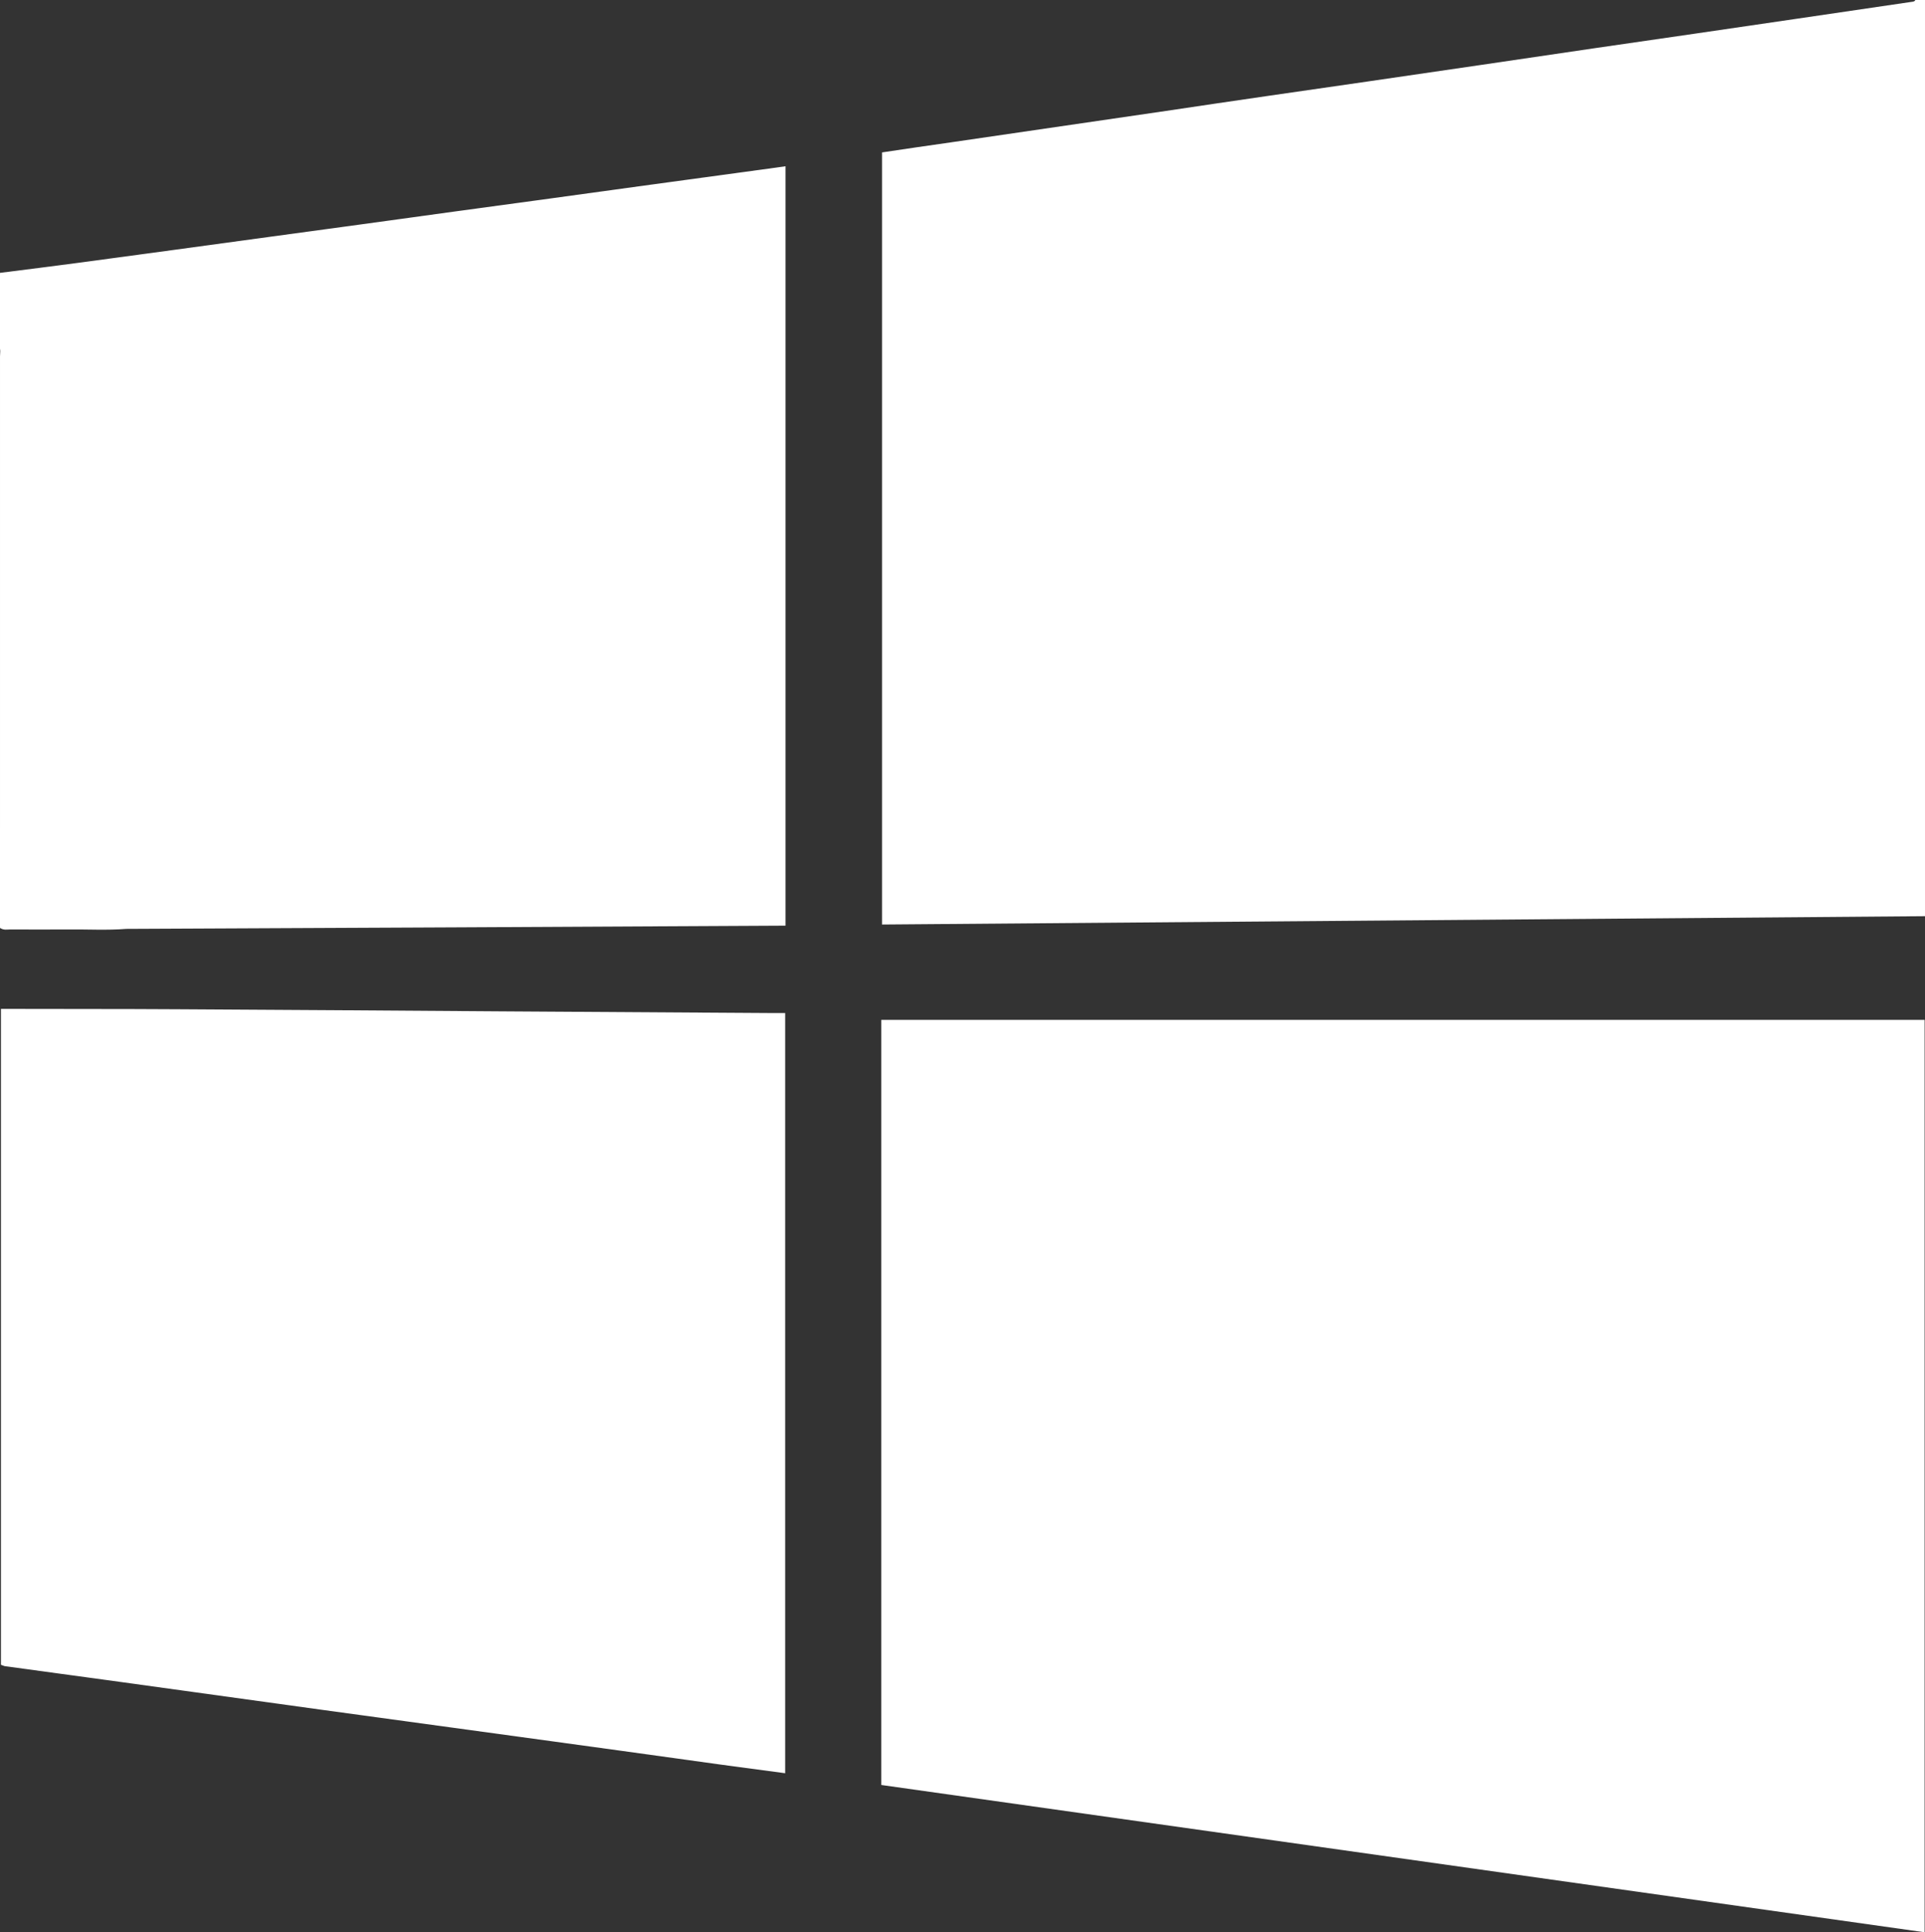
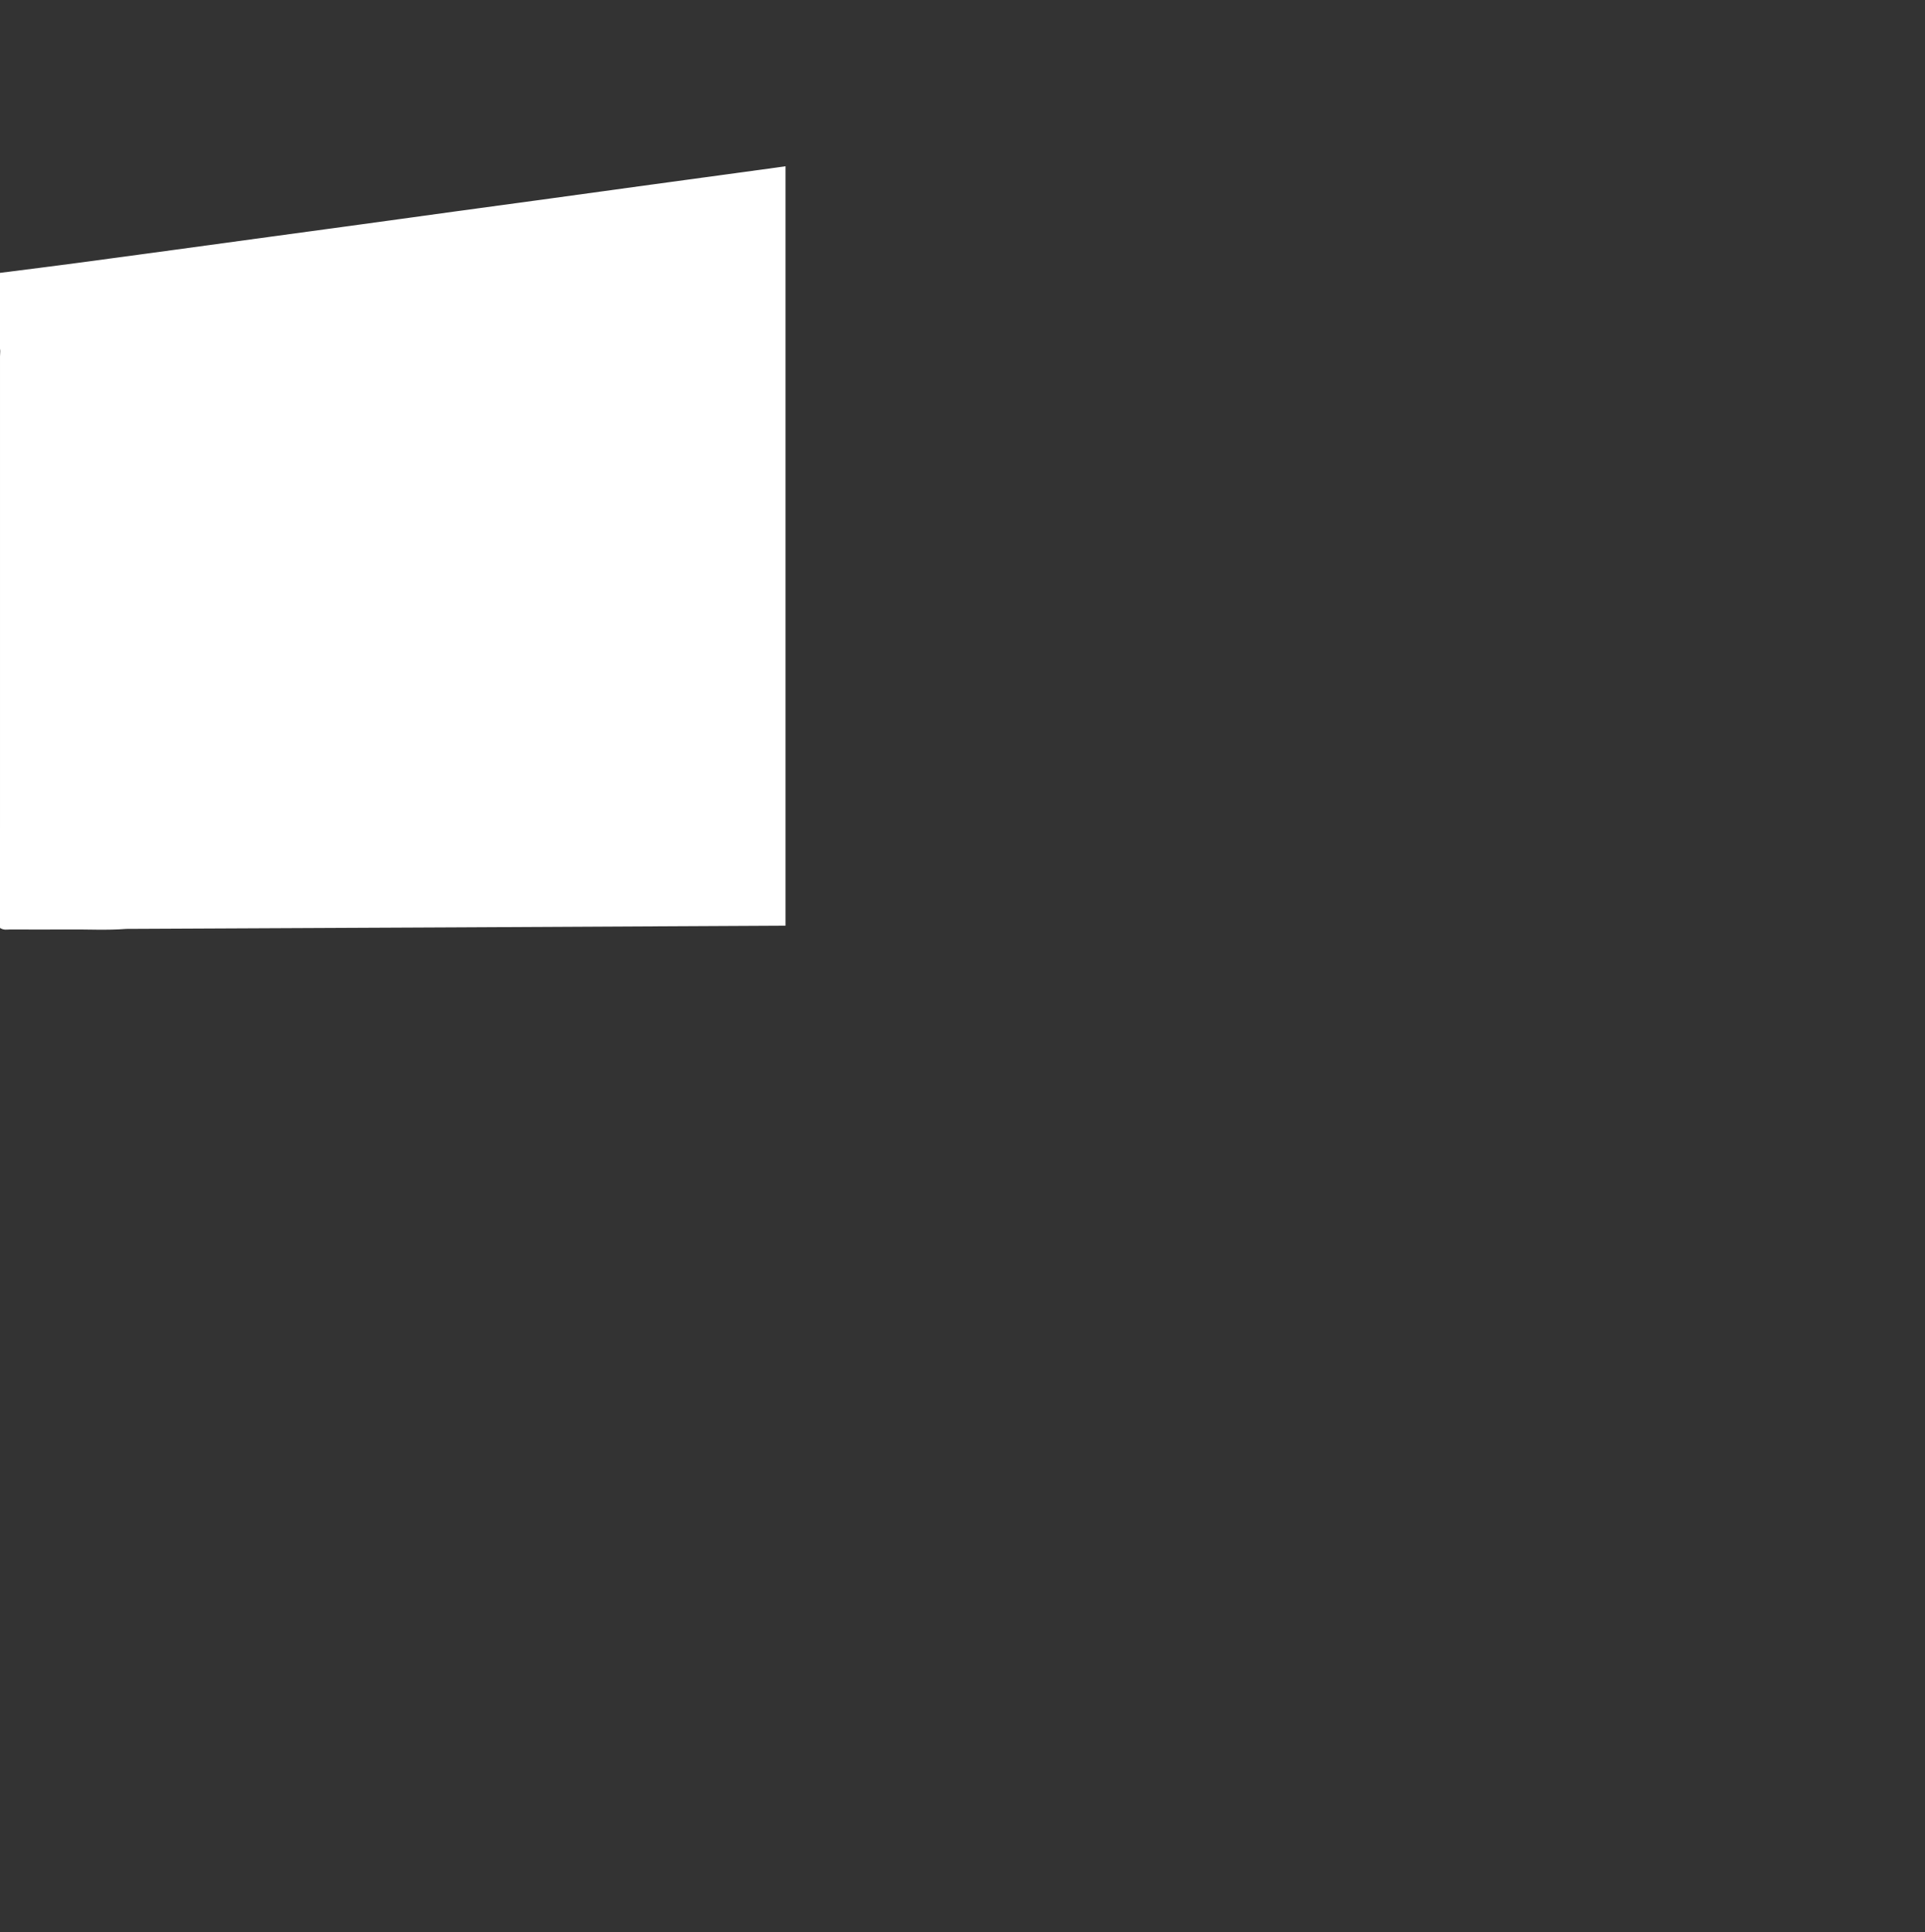
<svg xmlns="http://www.w3.org/2000/svg" id="Слой_1" x="0px" y="0px" viewBox="0 0 1015.5 1019.3" style="enable-background:new 0 0 1015.5 1019.3;" xml:space="preserve">
  <rect x="0" y="0" width="1015.5" height="1019.3" fill="#333333" stroke="none" />
  <style type="text/css"> .st0{fill:#FFFFFF;} </style>
  <g>
    <g>
-       <path class="st0" d="M1015.5,0c0,160.8,0,321.6,0,483.3c-183.4,1.5-366.6,2.9-550.2,4.4c0-135.8,0-271.3,0-407.3 c12.1-1.8,24.2-3.6,36.3-5.3c37.9-5.5,75.7-11.1,113.6-16.6C650.6,53.2,686,48.1,721.4,43c40-5.8,80-11.7,120-17.6 c35.2-5.1,70.5-10.2,105.7-15.4c20.4-3,40.8-6,61.2-9c0.8-0.1,1.7-0.1,2.1-1C1012.2,0,1013.8,0,1015.5,0z" />
      <path class="st0" d="M-0.5,144c14-1.8,28.1-3.5,42.1-5.4c33.6-4.5,67.3-9.1,100.9-13.7c32.6-4.4,65.3-8.9,97.9-13.4 c33.1-4.5,66.3-9,99.4-13.6c23.2-3.2,46.5-6.3,69.7-9.5c1.5-0.2,2.9-0.4,4.9-0.7c0,133.5,0,266.6,0,400.6 c-116,0.6-231.9,1.2-347.8,1.7c-10.1,0.8-20.3,0.2-30.4,0.3c-10.3,0.1-20.6,0-30.9,0c-1.6,0-3.3,0.5-5.3-0.8 c-0.1-17.3,0-34.9,0-52.5c0-17.7,0-35.4,0-53.1c0-15.7,0-31.3,0-47c0-15.3,0-30.7,0-46c0-16,0-32,0-48c0-18.3,0-36.5,0-54.8 c0-1.8,0.5-3.7-0.5-5.4C-0.5,170-0.5,157-0.5,144z" />
-       <path class="st0" d="M1015.3,1019.3c-183.5-25.9-366.7-51.8-550.4-77.7c0-134.7,0-269.1,0-403.6c183.2,0,366.7,0,550.4,0 C1015.3,698.8,1015.3,858.9,1015.3,1019.3z" />
-       <path class="st0" d="M0.5,878.2c0-112.7,0-225.4,0-338c0-2.7,0-5.3,0-8c31.2,0.1,62.3,0,93.5,0.2c56.8,0.3,113.6,0.7,170.4,1.1 c47.6,0.3,95.3,0.6,142.9,0.9c2.1,0,4.3,0,6.9,0c0,133.8,0,267.1,0,401c-11.3-1.5-22.5-3-33.6-4.5c-35.3-4.9-70.5-9.8-105.8-14.6 c-35.1-4.8-70.2-9.6-105.3-14.4c-35.4-4.9-70.9-9.8-106.3-14.7c-20.3-2.8-40.6-5.5-60.8-8.3C1.7,878.7,1.1,878.4,0.5,878.2z" />
    </g>
  </g>
</svg>